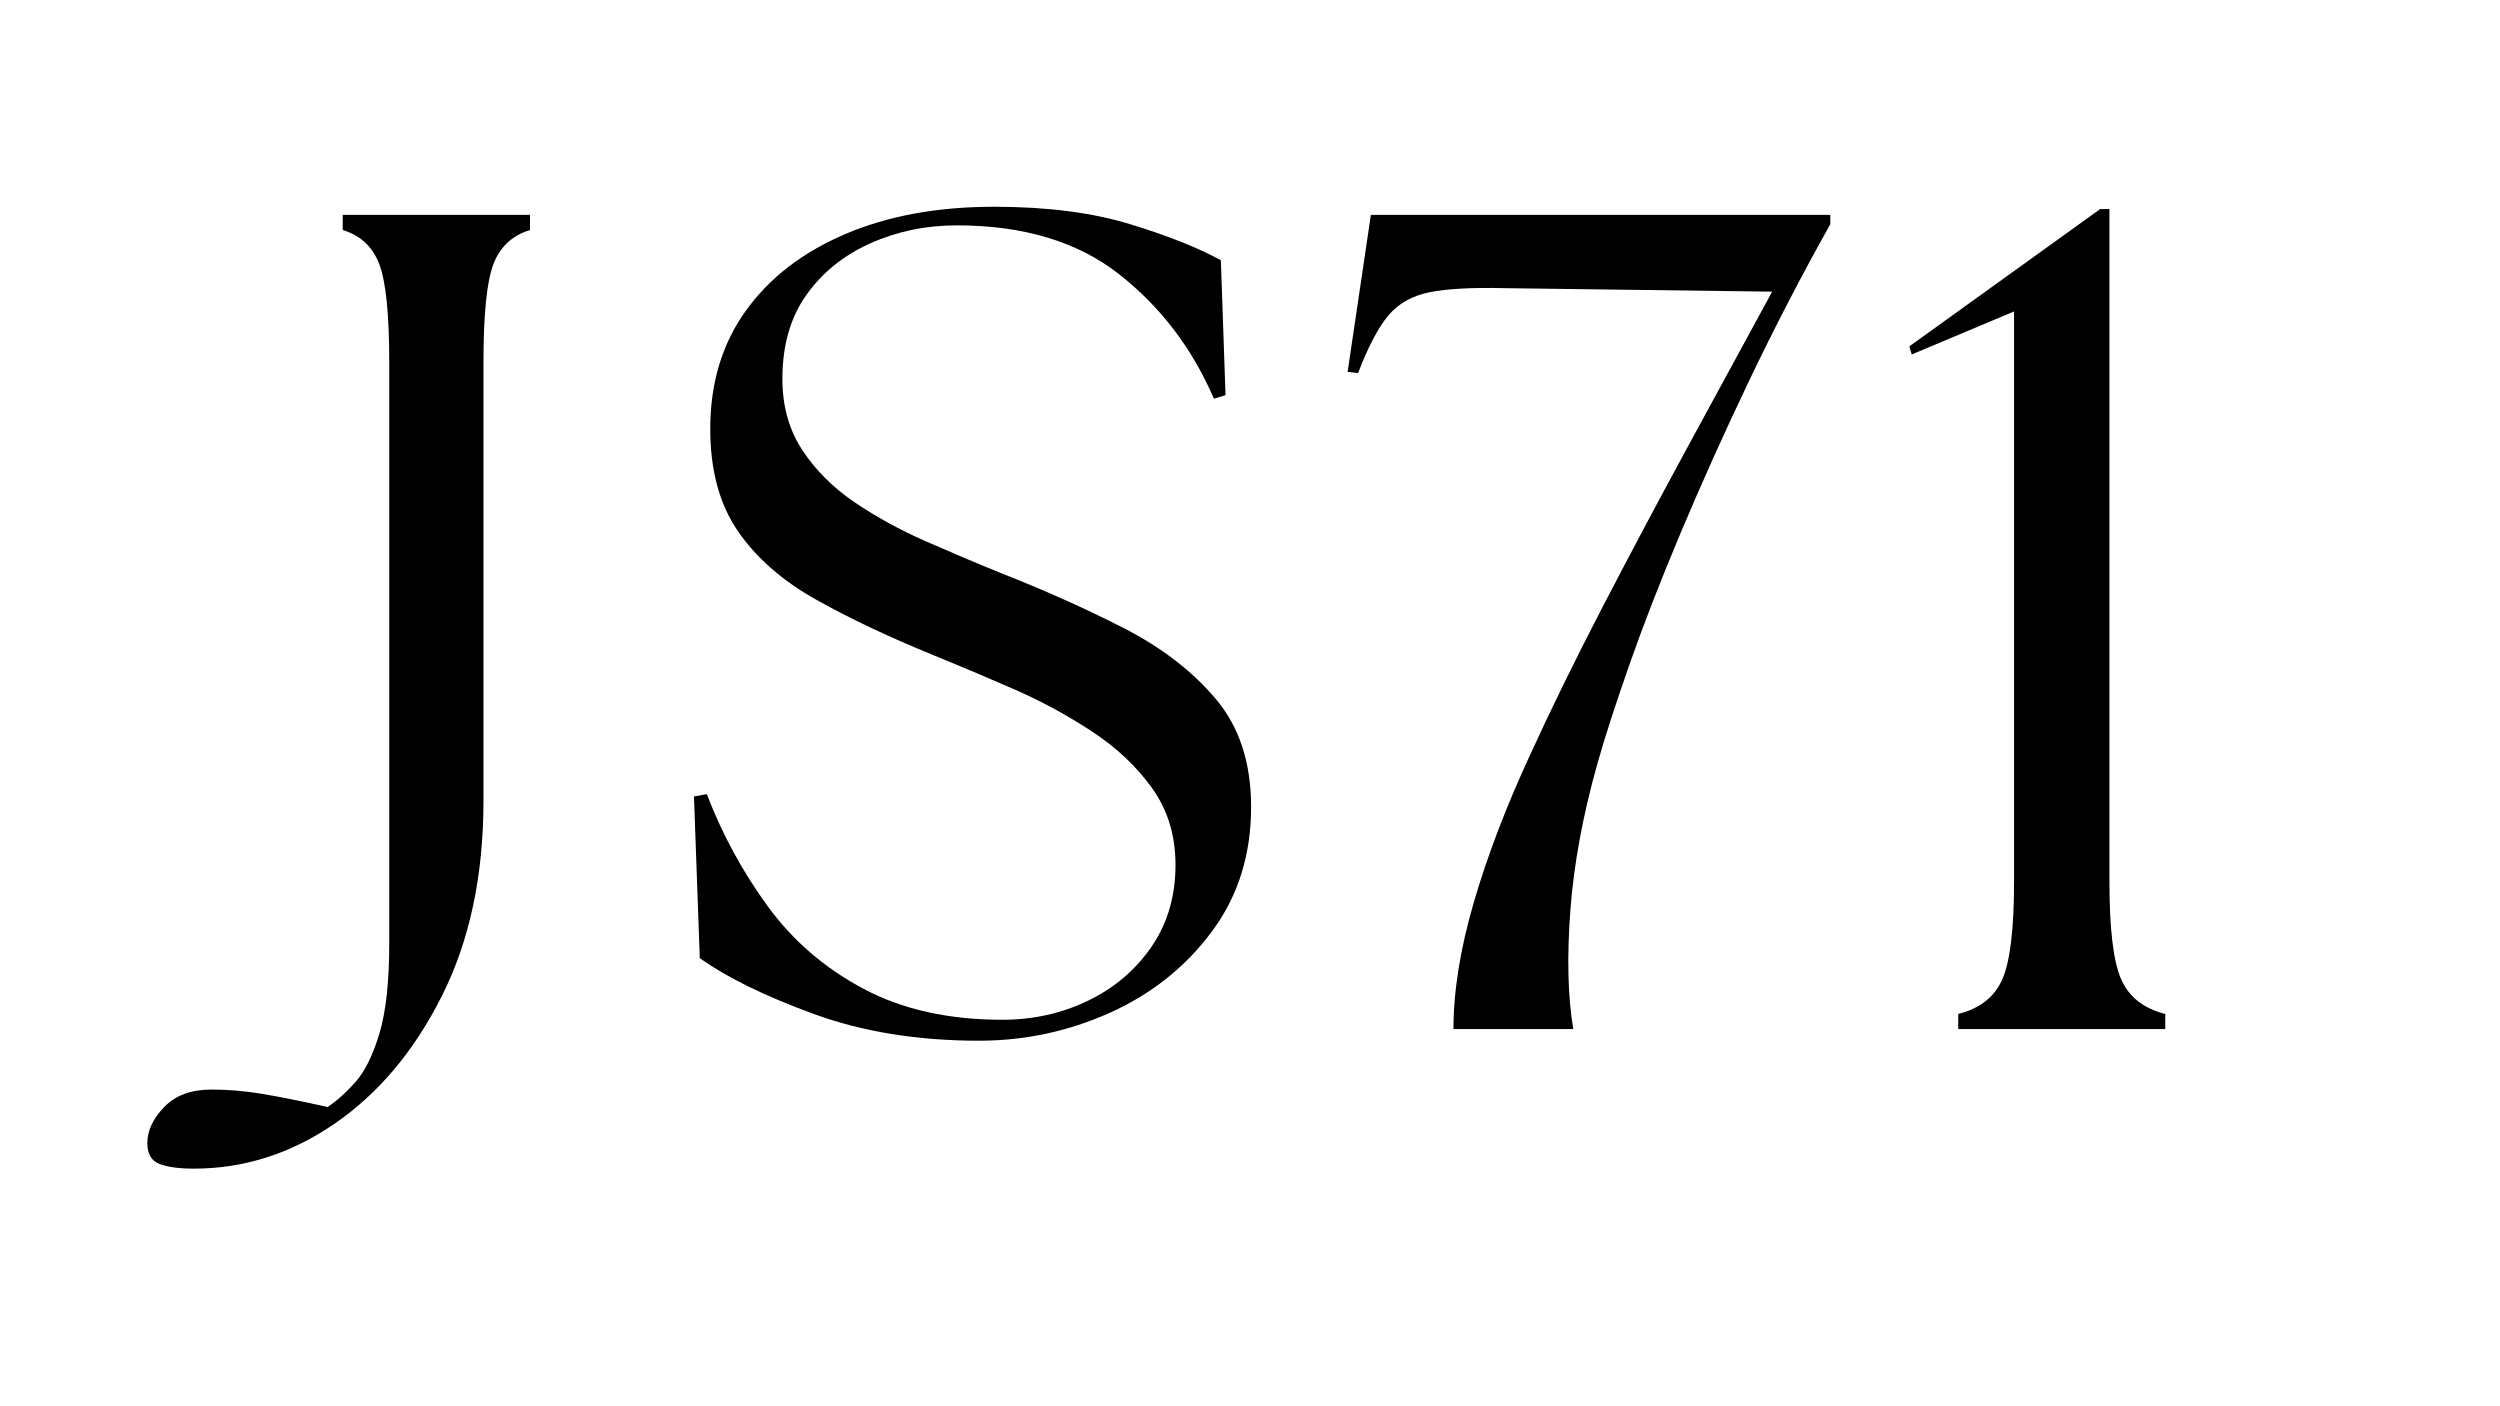
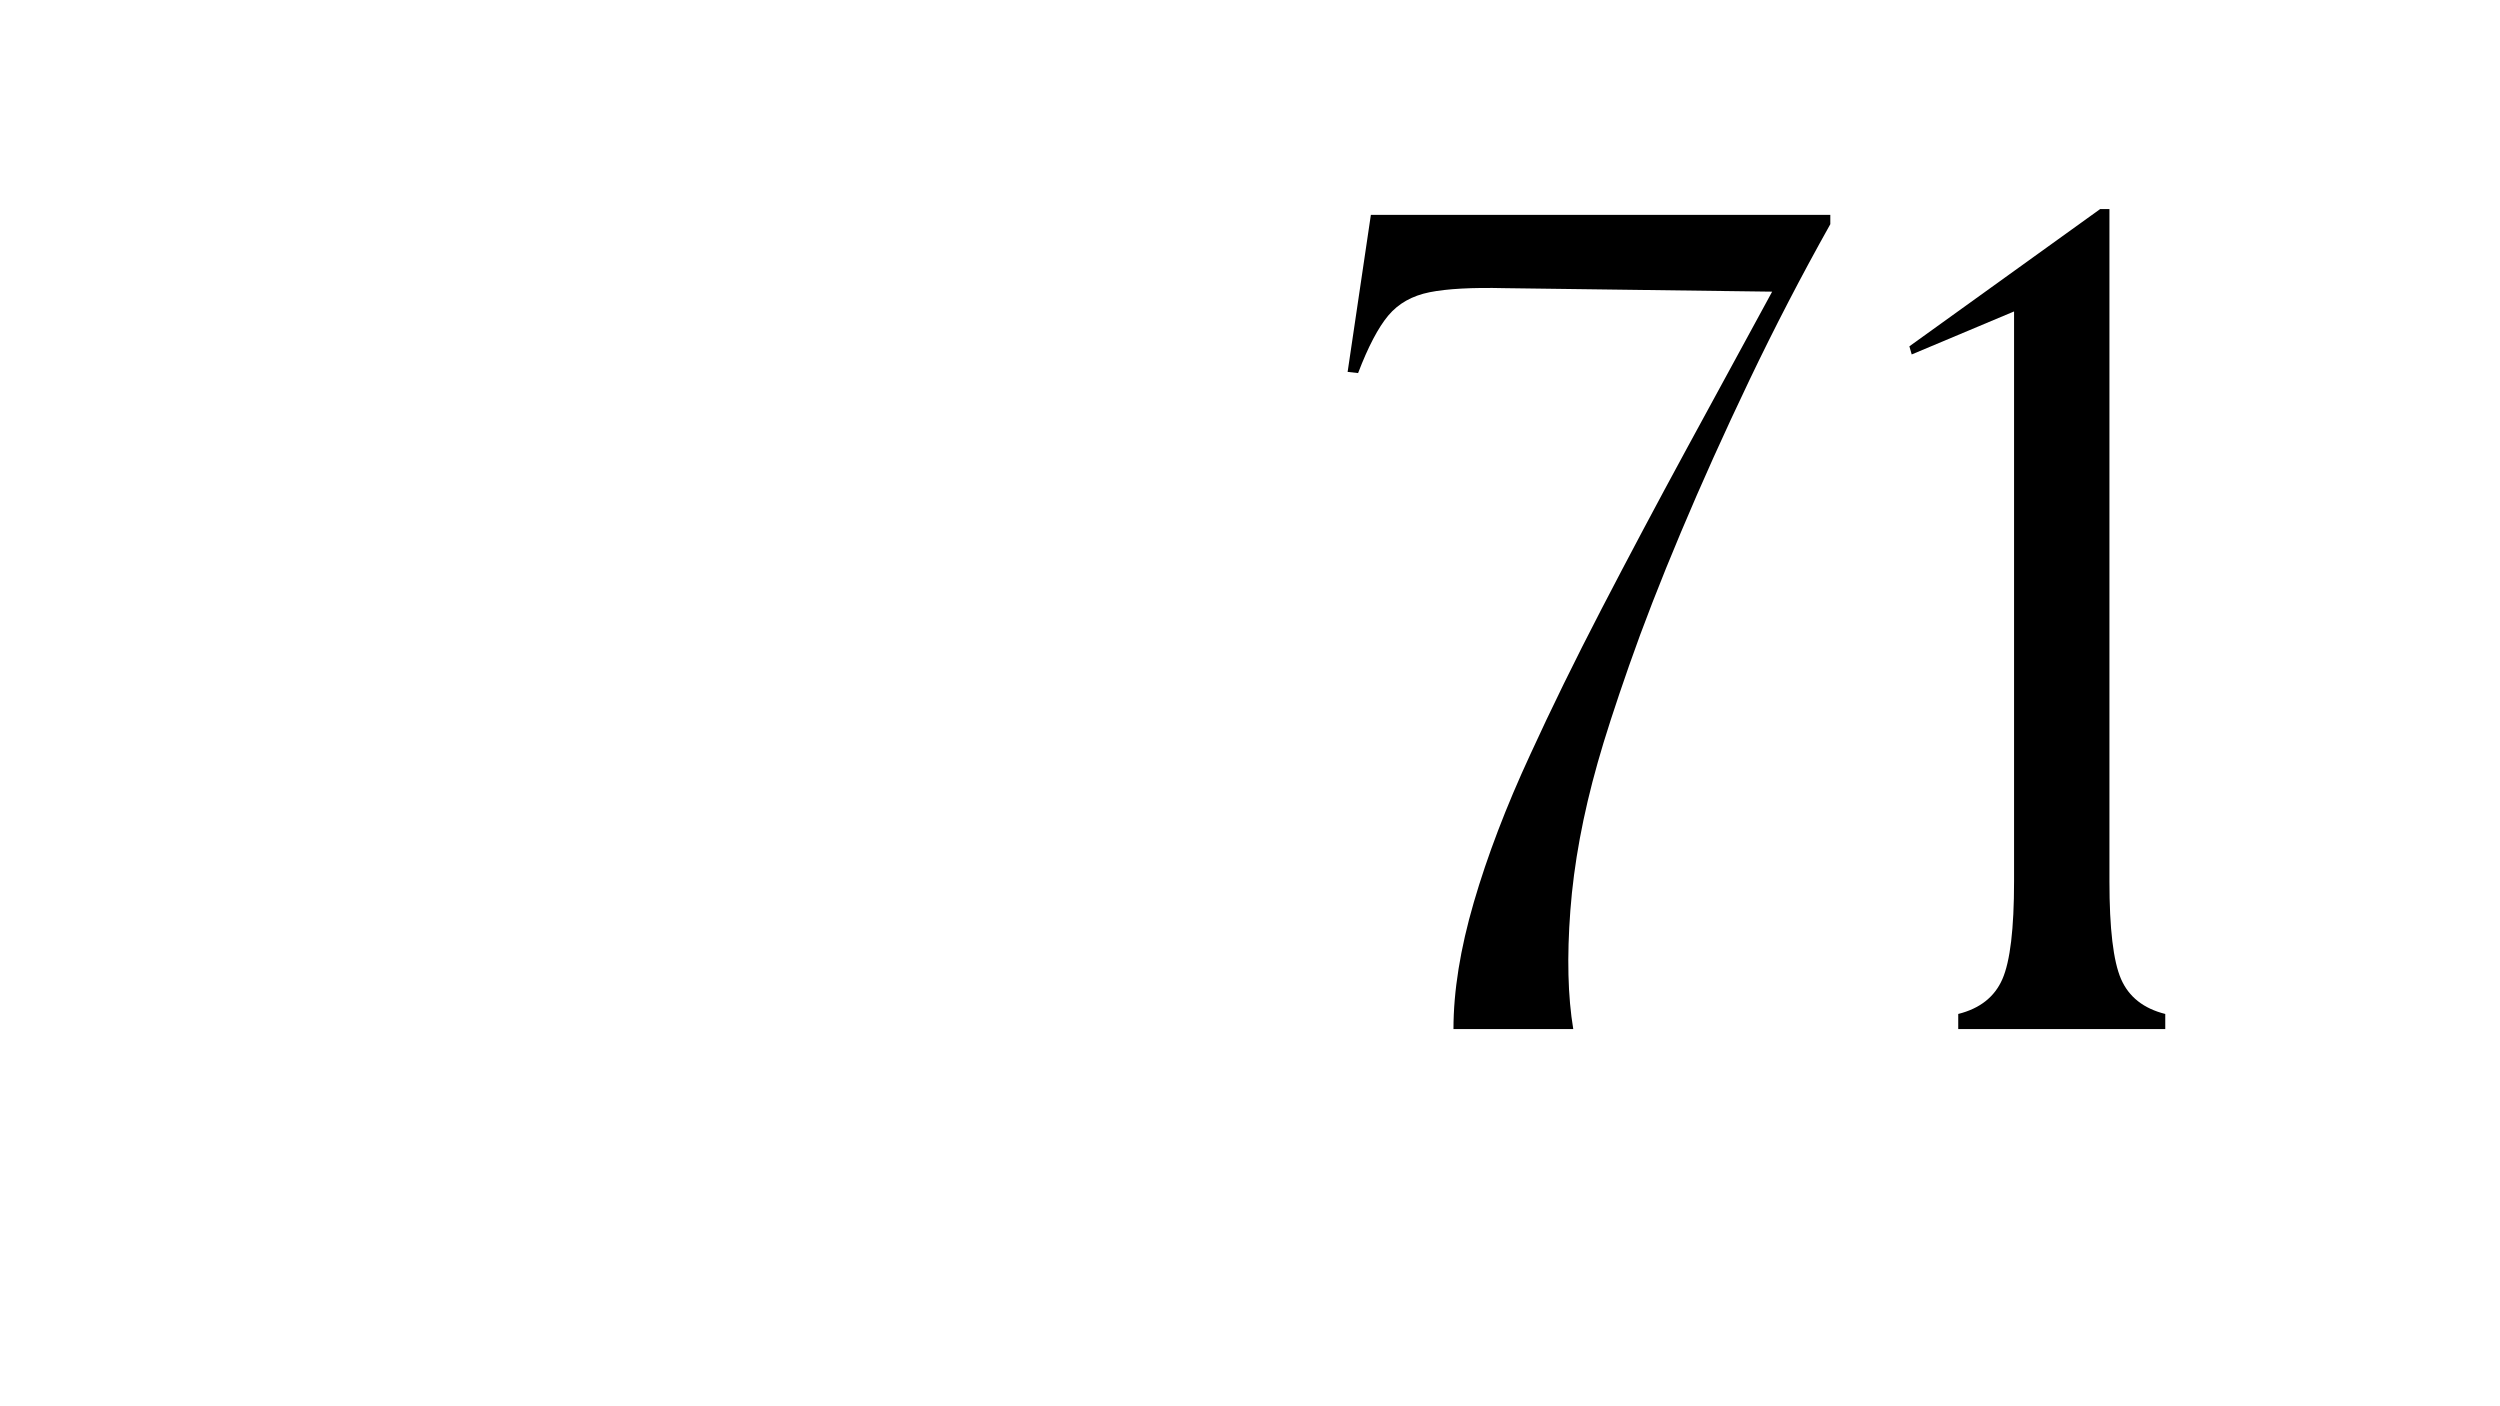
<svg xmlns="http://www.w3.org/2000/svg" version="1.0" preserveAspectRatio="xMidYMid meet" height="1080" viewBox="0 0 1440 810" zoomAndPan="magnify" width="1920">
  <defs>
    <g />
  </defs>
  <g fill-opacity="1" fill="#000000">
    <g transform="translate(154.539, 592.746)">
      <g>
-         <path d="M -42.875 80.391 C -51.363 80.391 -57.953 79.492 -62.641 77.703 C -67.328 75.922 -69.672 71.906 -69.672 65.656 C -69.672 58.508 -66.43 51.586 -59.953 44.891 C -53.484 38.191 -44.441 34.844 -32.828 34.844 C -23.453 34.844 -13.961 35.625 -4.359 37.188 C 5.242 38.75 18.086 41.316 34.172 44.891 C 39.523 41.316 44.879 36.516 50.234 30.484 C 55.598 24.453 60.176 15.18 63.969 2.672 C 67.77 -9.828 69.672 -27.242 69.672 -49.578 L 69.672 -383.891 C 69.672 -411.578 67.77 -430.441 63.969 -440.484 C 60.176 -450.535 53.145 -457.125 42.875 -460.25 L 42.875 -468.969 L 150.734 -468.969 L 150.734 -460.25 C 140.461 -457.125 133.426 -450.535 129.625 -440.484 C 125.832 -430.441 123.938 -411.578 123.938 -383.891 L 123.938 -131.312 C 123.938 -88.438 116.008 -51.141 100.156 -19.422 C 84.301 12.285 63.754 36.848 38.516 54.266 C 13.285 71.68 -13.844 80.391 -42.875 80.391 Z M -42.875 80.391" />
-       </g>
+         </g>
    </g>
  </g>
  <g fill-opacity="1" fill="#000000">
    <g transform="translate(372.935, 592.746)">
      <g>
-         <path d="M 190.938 6.703 C 155.656 6.703 123.941 1.566 95.797 -8.703 C 67.66 -18.984 45.773 -29.703 30.141 -40.859 L 26.797 -133.984 L 34.172 -135.328 C 43.098 -112.109 54.816 -90.555 69.328 -70.672 C 83.848 -50.797 102.273 -34.941 124.609 -23.109 C 146.941 -11.273 173.516 -5.359 204.328 -5.359 C 222.203 -5.359 238.727 -9.039 253.906 -16.406 C 269.094 -23.781 281.266 -34.164 290.422 -47.562 C 299.578 -60.969 304.156 -76.602 304.156 -94.469 C 304.156 -111.438 299.688 -126.172 290.75 -138.672 C 281.82 -151.18 270.211 -162.125 255.922 -171.5 C 241.629 -180.883 226.555 -189.035 210.703 -195.953 C 194.848 -202.879 179.773 -209.25 165.484 -215.062 C 139.129 -225.781 116.238 -236.609 96.812 -247.547 C 77.383 -258.492 62.422 -271.672 51.922 -287.078 C 41.422 -302.484 36.172 -322.023 36.172 -345.703 C 36.172 -372.047 42.984 -394.707 56.609 -413.688 C 70.234 -432.676 89.328 -447.414 113.891 -457.906 C 138.453 -468.406 167.035 -473.656 199.641 -473.656 C 230.016 -473.656 256.145 -470.305 278.031 -463.609 C 299.914 -456.91 317.332 -449.988 330.281 -442.844 L 332.969 -365.125 L 326.266 -363.109 C 313.766 -392.141 295.566 -416.035 271.672 -434.797 C 247.773 -453.555 216.617 -462.938 178.203 -462.938 C 160.336 -462.938 143.703 -459.473 128.297 -452.547 C 112.891 -445.629 100.609 -435.691 91.453 -422.734 C 82.297 -409.785 77.719 -393.707 77.719 -374.5 C 77.719 -358.875 81.516 -345.254 89.109 -333.641 C 96.703 -322.023 106.75 -311.973 119.25 -303.484 C 131.758 -295.004 145.383 -287.523 160.125 -281.047 C 174.863 -274.566 189.379 -268.426 203.672 -262.625 C 228.68 -252.789 252.129 -242.289 274.016 -231.125 C 295.898 -219.969 313.648 -206.348 327.266 -190.266 C 340.891 -174.18 347.703 -153.414 347.703 -127.969 C 347.703 -100.27 340.109 -76.258 324.922 -55.938 C 309.742 -35.613 290.207 -20.094 266.312 -9.375 C 242.414 1.344 217.289 6.703 190.938 6.703 Z M 190.938 6.703" />
-       </g>
+         </g>
    </g>
  </g>
  <g fill-opacity="1" fill="#000000">
    <g transform="translate(775.557, 592.746)">
      <g>
        <path d="M 61.641 0 C 61.641 -21.883 65.547 -46.223 73.359 -73.016 C 81.172 -99.816 92.004 -128.18 105.859 -158.109 C 117.91 -184.461 131.641 -212.488 147.047 -242.188 C 162.461 -271.883 178.656 -302.363 195.625 -333.625 C 212.594 -364.895 229.117 -395.27 245.203 -424.75 L 91.109 -426.766 C 72.348 -427.211 57.941 -426.43 47.891 -424.422 C 37.848 -422.41 29.922 -417.941 24.109 -411.016 C 18.305 -404.086 12.504 -393.035 6.703 -377.859 L 0.672 -378.531 L 14.062 -468.969 L 278.703 -468.969 L 278.703 -463.609 C 262.172 -434.129 246.645 -404.203 232.125 -373.828 C 217.613 -343.461 204.441 -314.207 192.609 -286.062 C 180.773 -257.926 170.836 -232.359 162.797 -209.359 C 154.754 -186.359 148.723 -167.711 144.703 -153.422 C 136.223 -123.492 130.977 -95.129 128.969 -68.328 C 126.957 -41.535 127.516 -18.758 130.641 0 Z M 61.641 0" />
      </g>
    </g>
  </g>
  <g fill-opacity="1" fill="#000000">
    <g transform="translate(1083.052, 592.746)">
      <g>
        <path d="M 44.891 0 L 44.891 -8.703 C 57.391 -11.836 65.875 -18.539 70.344 -28.812 C 74.812 -39.082 77.047 -57.836 77.047 -85.078 L 77.047 -413.359 L 18.094 -388.578 L 16.75 -393.266 L 126.625 -472.312 L 131.984 -472.312 L 131.984 -85.078 C 131.984 -57.836 134.211 -39.082 138.672 -28.812 C 143.141 -18.539 151.629 -11.836 164.141 -8.703 L 164.141 0 Z M 44.891 0" />
      </g>
    </g>
  </g>
</svg>